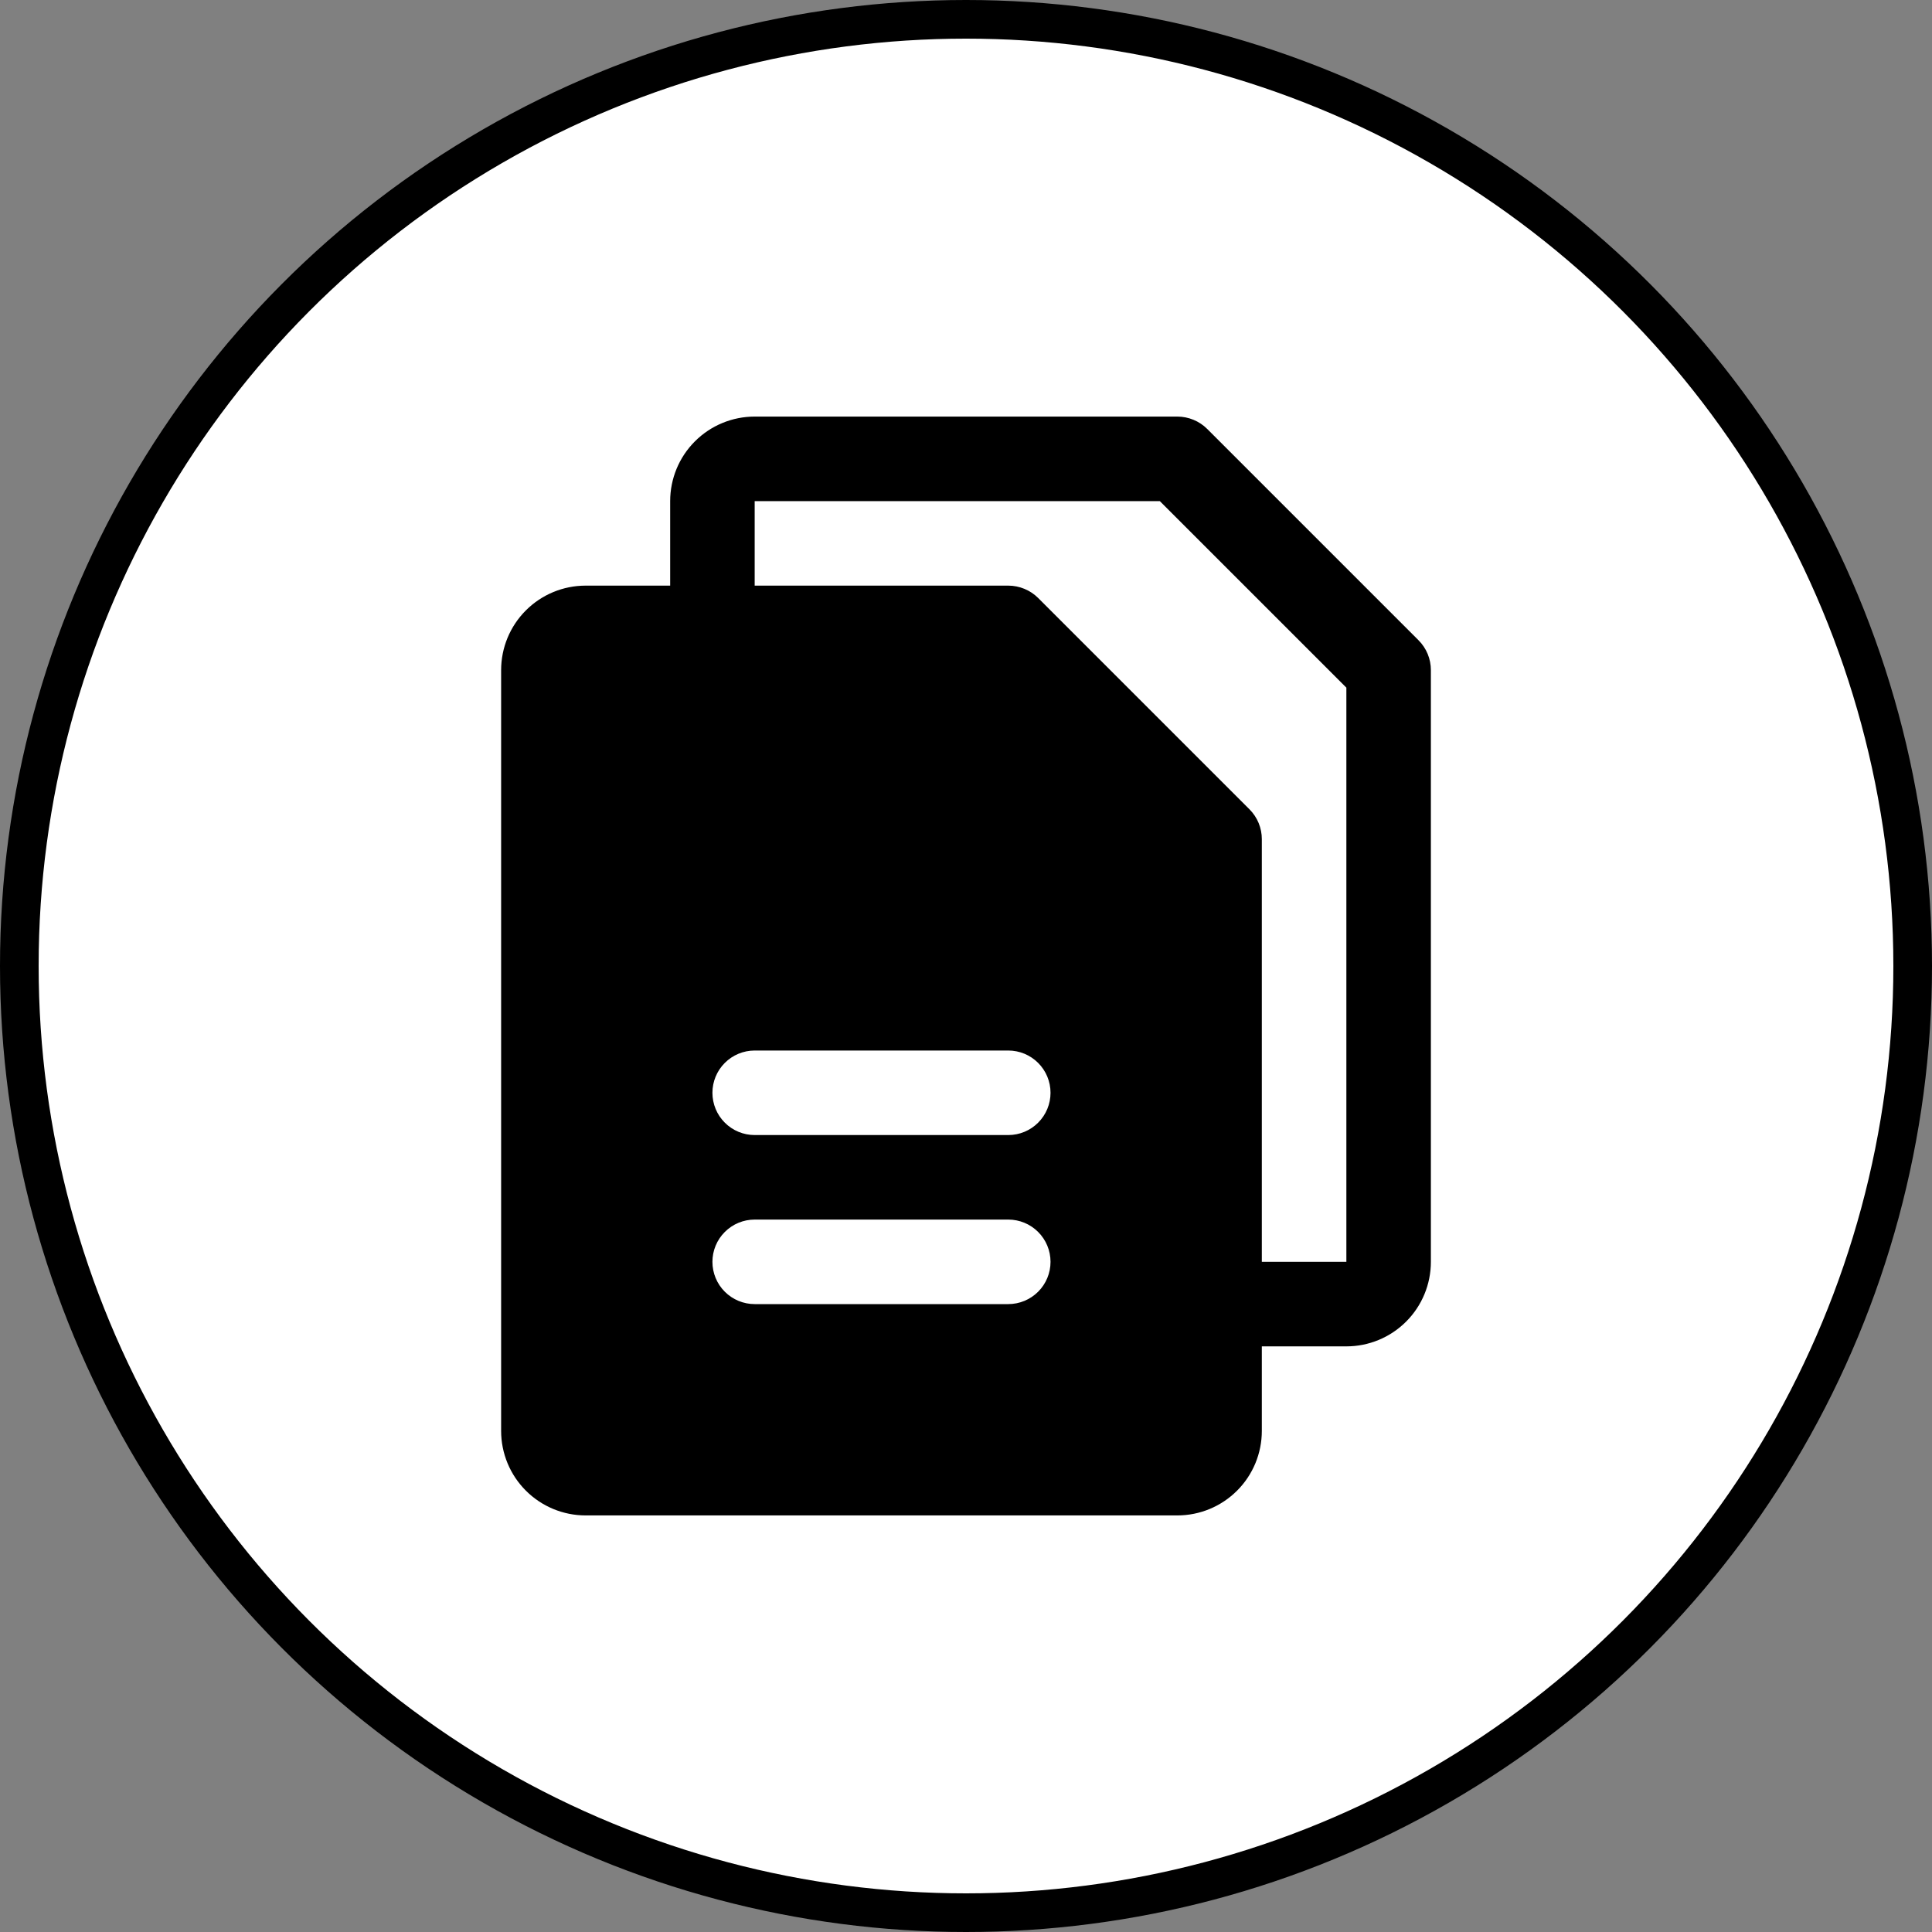
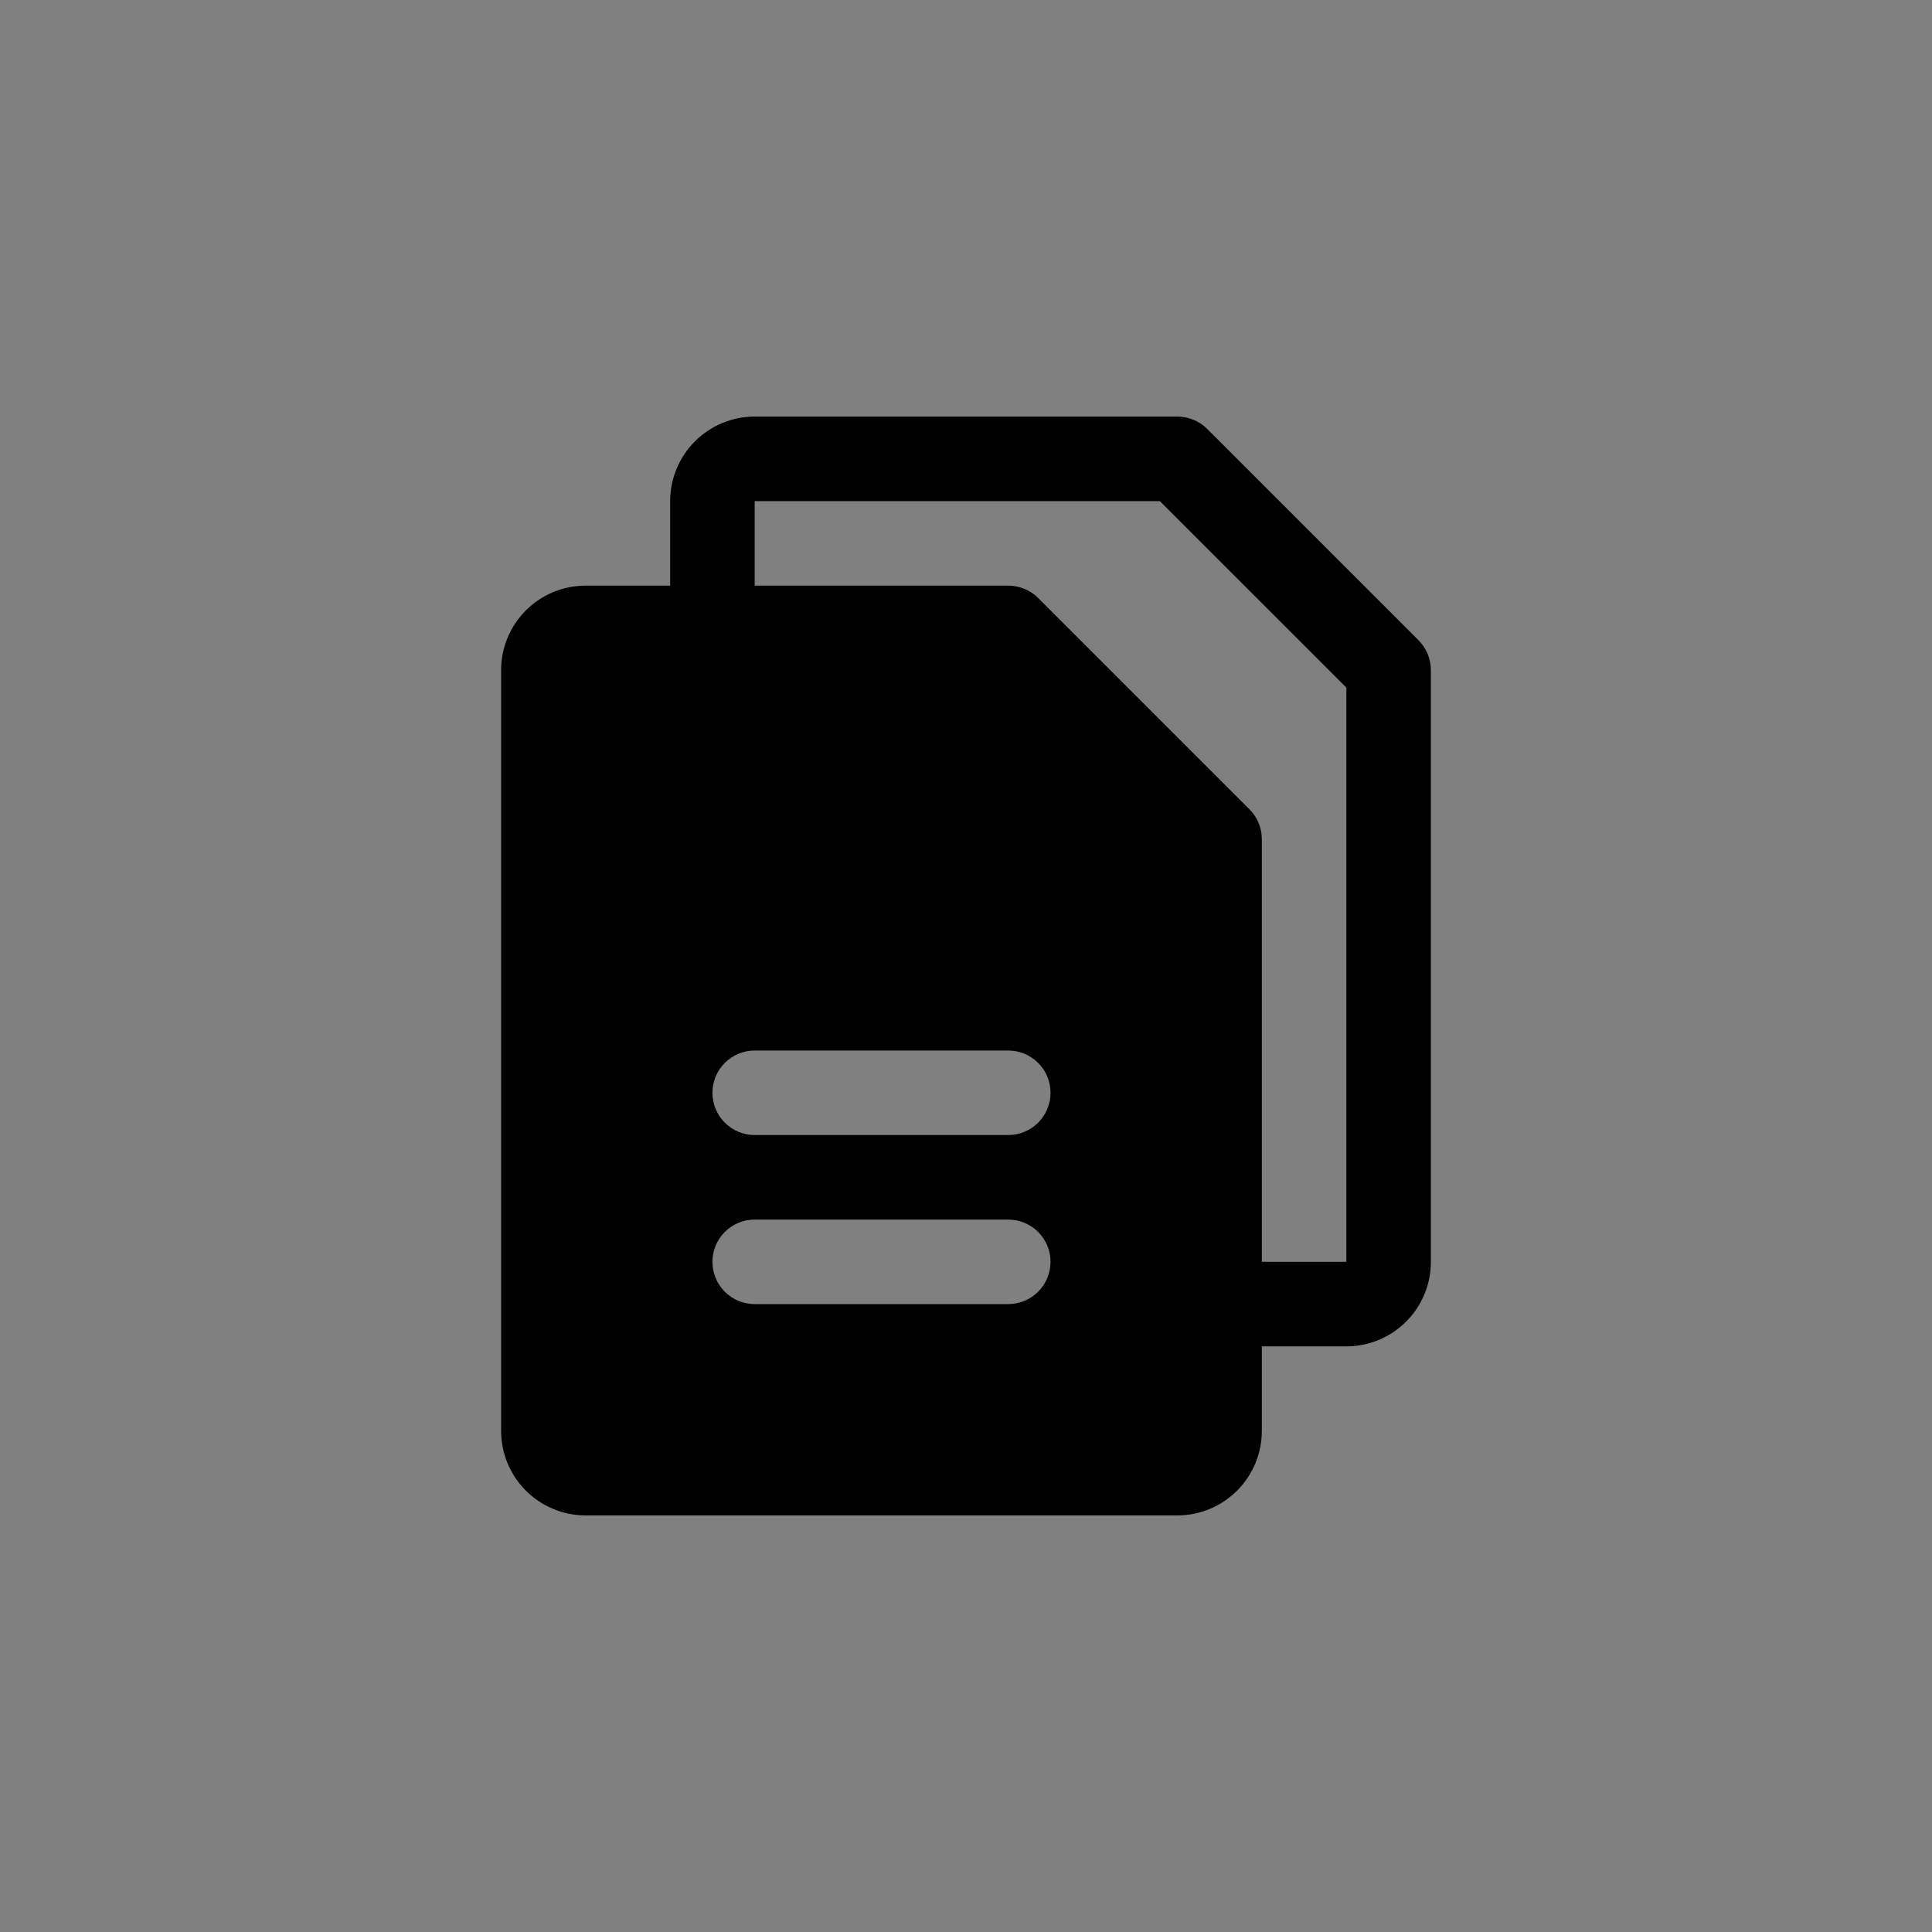
<svg xmlns="http://www.w3.org/2000/svg" width="100" height="100" viewBox="0 0 100 100" fill="none">
  <rect x="0" y="0" width="100" height="100" fill="#808080" stroke="none" />
  <g clip-path="url(#clip0_6620_2)">
-     <circle cx="50" cy="50" r="49" fill="white" stroke="black" stroke-width="2" />
    <path d="M73.423 33.14L62.485 22.202C62.282 21.999 62.041 21.838 61.775 21.729C61.509 21.619 61.225 21.562 60.938 21.562H39.062C37.902 21.562 36.789 22.023 35.969 22.844C35.148 23.664 34.688 24.777 34.688 25.938V30.312H30.312C29.152 30.312 28.039 30.773 27.219 31.594C26.398 32.414 25.938 33.527 25.938 34.688V74.062C25.938 75.223 26.398 76.336 27.219 77.156C28.039 77.977 29.152 78.438 30.312 78.438H60.938C62.098 78.438 63.211 77.977 64.031 77.156C64.852 76.336 65.312 75.223 65.312 74.062V69.688H69.688C70.848 69.688 71.961 69.227 72.781 68.406C73.602 67.586 74.062 66.473 74.062 65.312V34.688C74.063 34.4 74.006 34.116 73.897 33.85C73.787 33.584 73.626 33.343 73.423 33.14ZM52.188 67.5H39.062C38.482 67.5 37.926 67.269 37.516 66.859C37.105 66.449 36.875 65.893 36.875 65.312C36.875 64.732 37.105 64.176 37.516 63.766C37.926 63.355 38.482 63.125 39.062 63.125H52.188C52.768 63.125 53.324 63.355 53.734 63.766C54.145 64.176 54.375 64.732 54.375 65.312C54.375 65.893 54.145 66.449 53.734 66.859C53.324 67.269 52.768 67.5 52.188 67.5ZM52.188 58.75H39.062C38.482 58.75 37.926 58.52 37.516 58.109C37.105 57.699 36.875 57.143 36.875 56.562C36.875 55.982 37.105 55.426 37.516 55.016C37.926 54.605 38.482 54.375 39.062 54.375H52.188C52.768 54.375 53.324 54.605 53.734 55.016C54.145 55.426 54.375 55.982 54.375 56.562C54.375 57.143 54.145 57.699 53.734 58.109C53.324 58.52 52.768 58.75 52.188 58.75ZM69.688 65.312H65.312V43.438C65.313 43.15 65.256 42.866 65.147 42.6C65.037 42.334 64.876 42.093 64.673 41.89L53.735 30.952C53.532 30.749 53.291 30.588 53.025 30.479C52.759 30.369 52.475 30.312 52.188 30.312H39.062V25.938H60.032L69.688 35.593V65.312Z" fill="black" />
  </g>
  <defs>
    <clipPath id="clip0_6620_2">
      <rect width="100" height="100" fill="white" />
    </clipPath>
  </defs>
</svg>